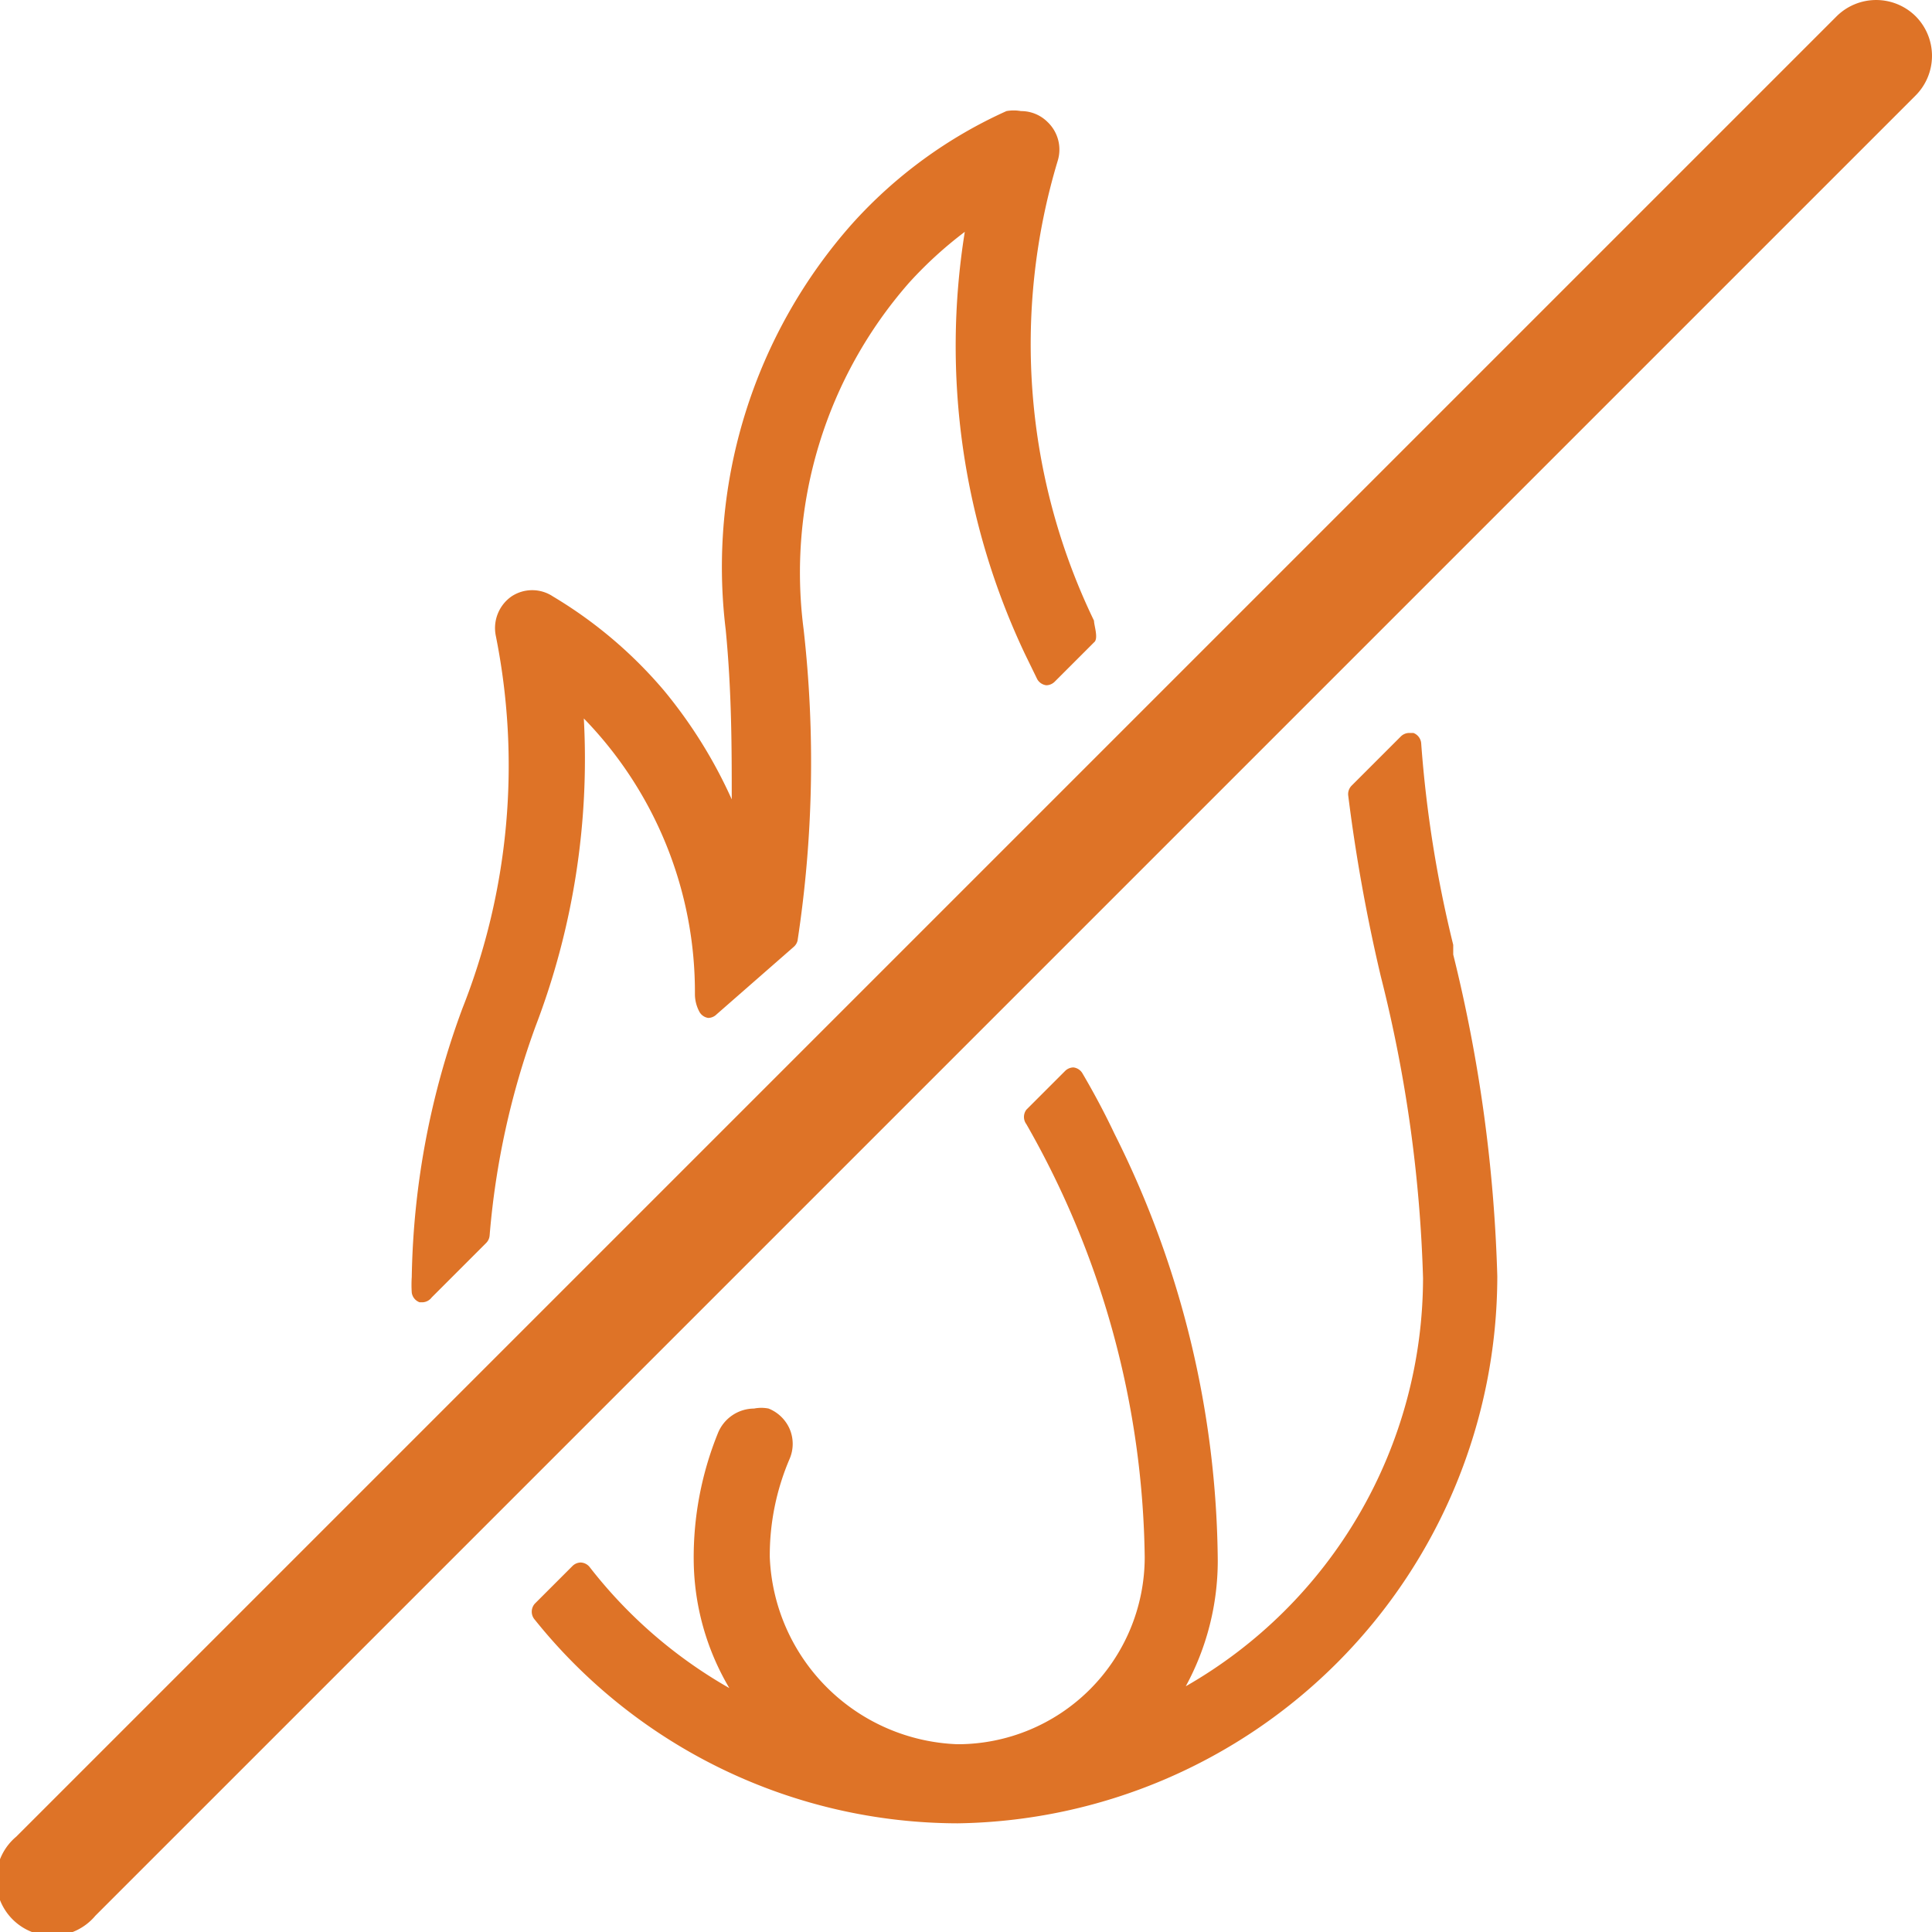
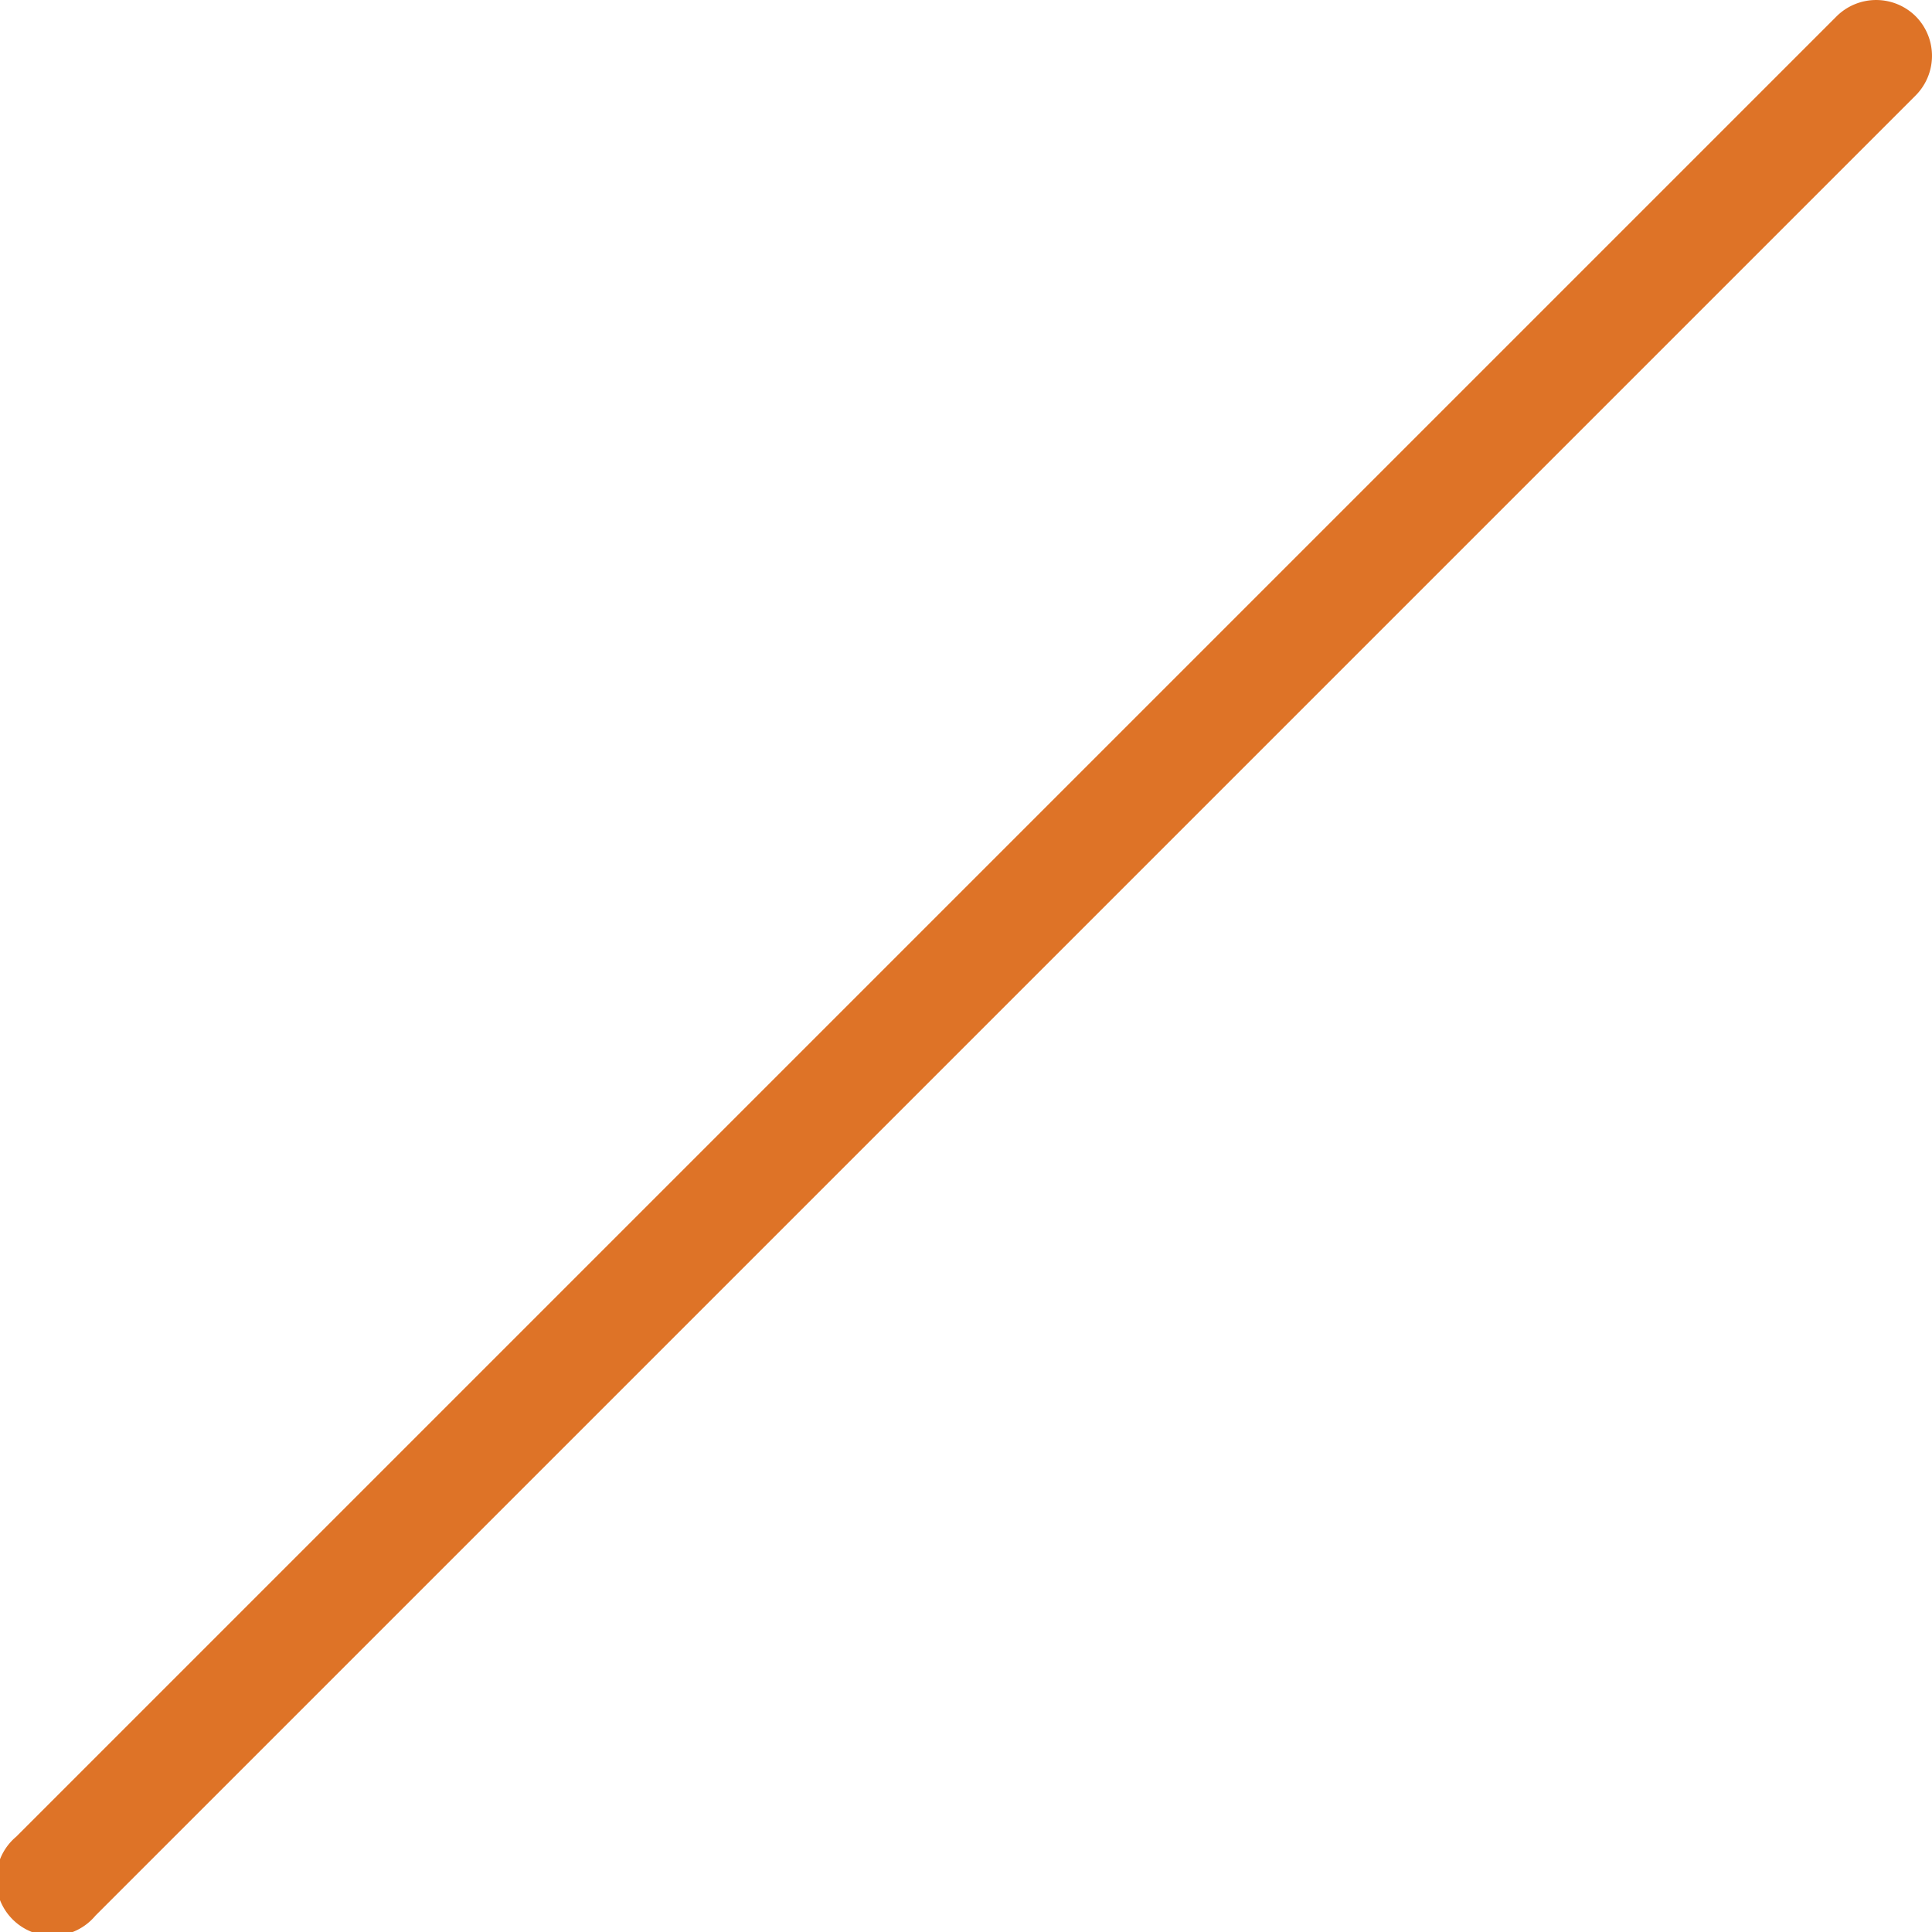
<svg xmlns="http://www.w3.org/2000/svg" viewBox="0 0 32 32" fill="#DE7327">
  <title>fire</title>
  <g id="Layer_2" data-name="Layer 2">
    <g id="Layer_2-2" data-name="Layer 2">
      <path d="M31.73.27a.93.93,0,0,0-1.31,0L.27,30.42a.93.93,0,1,0,1.31,1.31L31.73,1.58a.93.93,0,0,0,0-1.31Zm0,0" />
-       <path d="M15.86,30.2a9,9,0,0,1-7-3.37.2.2,0,0,1,0-.27l.62-.62a.2.2,0,0,1,.14-.06h0a.2.2,0,0,1,.15.08,7.83,7.83,0,0,0,2.31,2,4.22,4.22,0,0,1-.59-2.12,5.47,5.47,0,0,1,.4-2.1.65.65,0,0,1,.6-.41.62.62,0,0,1,.24,0,.64.64,0,0,1,.35.34.63.63,0,0,1,0,.49,4.06,4.06,0,0,0-.33,1.63,3.23,3.23,0,0,0,3.11,3.1,3.1,3.1,0,0,0,3.1-3.1A14.8,14.8,0,0,0,17,18.62a.2.2,0,0,1,0-.24l.64-.64a.2.2,0,0,1,.14-.06h0a.2.2,0,0,1,.15.1c.17.29.35.62.53,1a16,16,0,0,1,1.71,7.07,4.35,4.35,0,0,1-.53,2.08,7.8,7.8,0,0,0,3.93-6.76,23,23,0,0,0-.7-5,28.33,28.33,0,0,1-.54-3,.2.2,0,0,1,.06-.16l.81-.81a.2.2,0,0,1,.14-.06h.07a.2.2,0,0,1,.13.18,20,20,0,0,0,.53,3.33l0,.16a25,25,0,0,1,.73,5.33A9.07,9.07,0,0,1,15.86,30.2ZM7,21.57H6.95a.2.2,0,0,1-.13-.16,2,2,0,0,1,0-.26,13.4,13.4,0,0,1,.84-4.45,10.93,10.93,0,0,0,.55-6.18.64.64,0,0,1,.26-.64.62.62,0,0,1,.69,0h0A7.34,7.34,0,0,1,11,11.44a7.93,7.93,0,0,1,1.12,1.8c0-.84,0-1.78-.1-2.81a8.57,8.57,0,0,1,2.1-6.73,7.67,7.67,0,0,1,2.55-1.86.67.67,0,0,1,.24,0,.62.62,0,0,1,.44.18.63.63,0,0,1,.17.64,10.53,10.53,0,0,0,.6,7.62c0,.08.08.3,0,.36l-.65.65a.2.2,0,0,1-.14.06h0a.2.2,0,0,1-.15-.1l-.2-.41a11.92,11.92,0,0,1-1-7,6.67,6.67,0,0,0-.92.84,7.28,7.28,0,0,0-1.75,5.74,19.6,19.6,0,0,1-.1,5.16.2.2,0,0,1-.06.1L11.87,16.8a.2.2,0,0,1-.14.06h0a.2.2,0,0,1-.15-.11.62.62,0,0,1-.07-.28A6.5,6.5,0,0,0,9.67,11.9,12.39,12.39,0,0,1,8.87,17a13.23,13.23,0,0,0-.76,3.46.2.2,0,0,1-.06.13l-.9.9A.2.2,0,0,1,7,21.57Z" />
    </g>
  </g>
</svg>